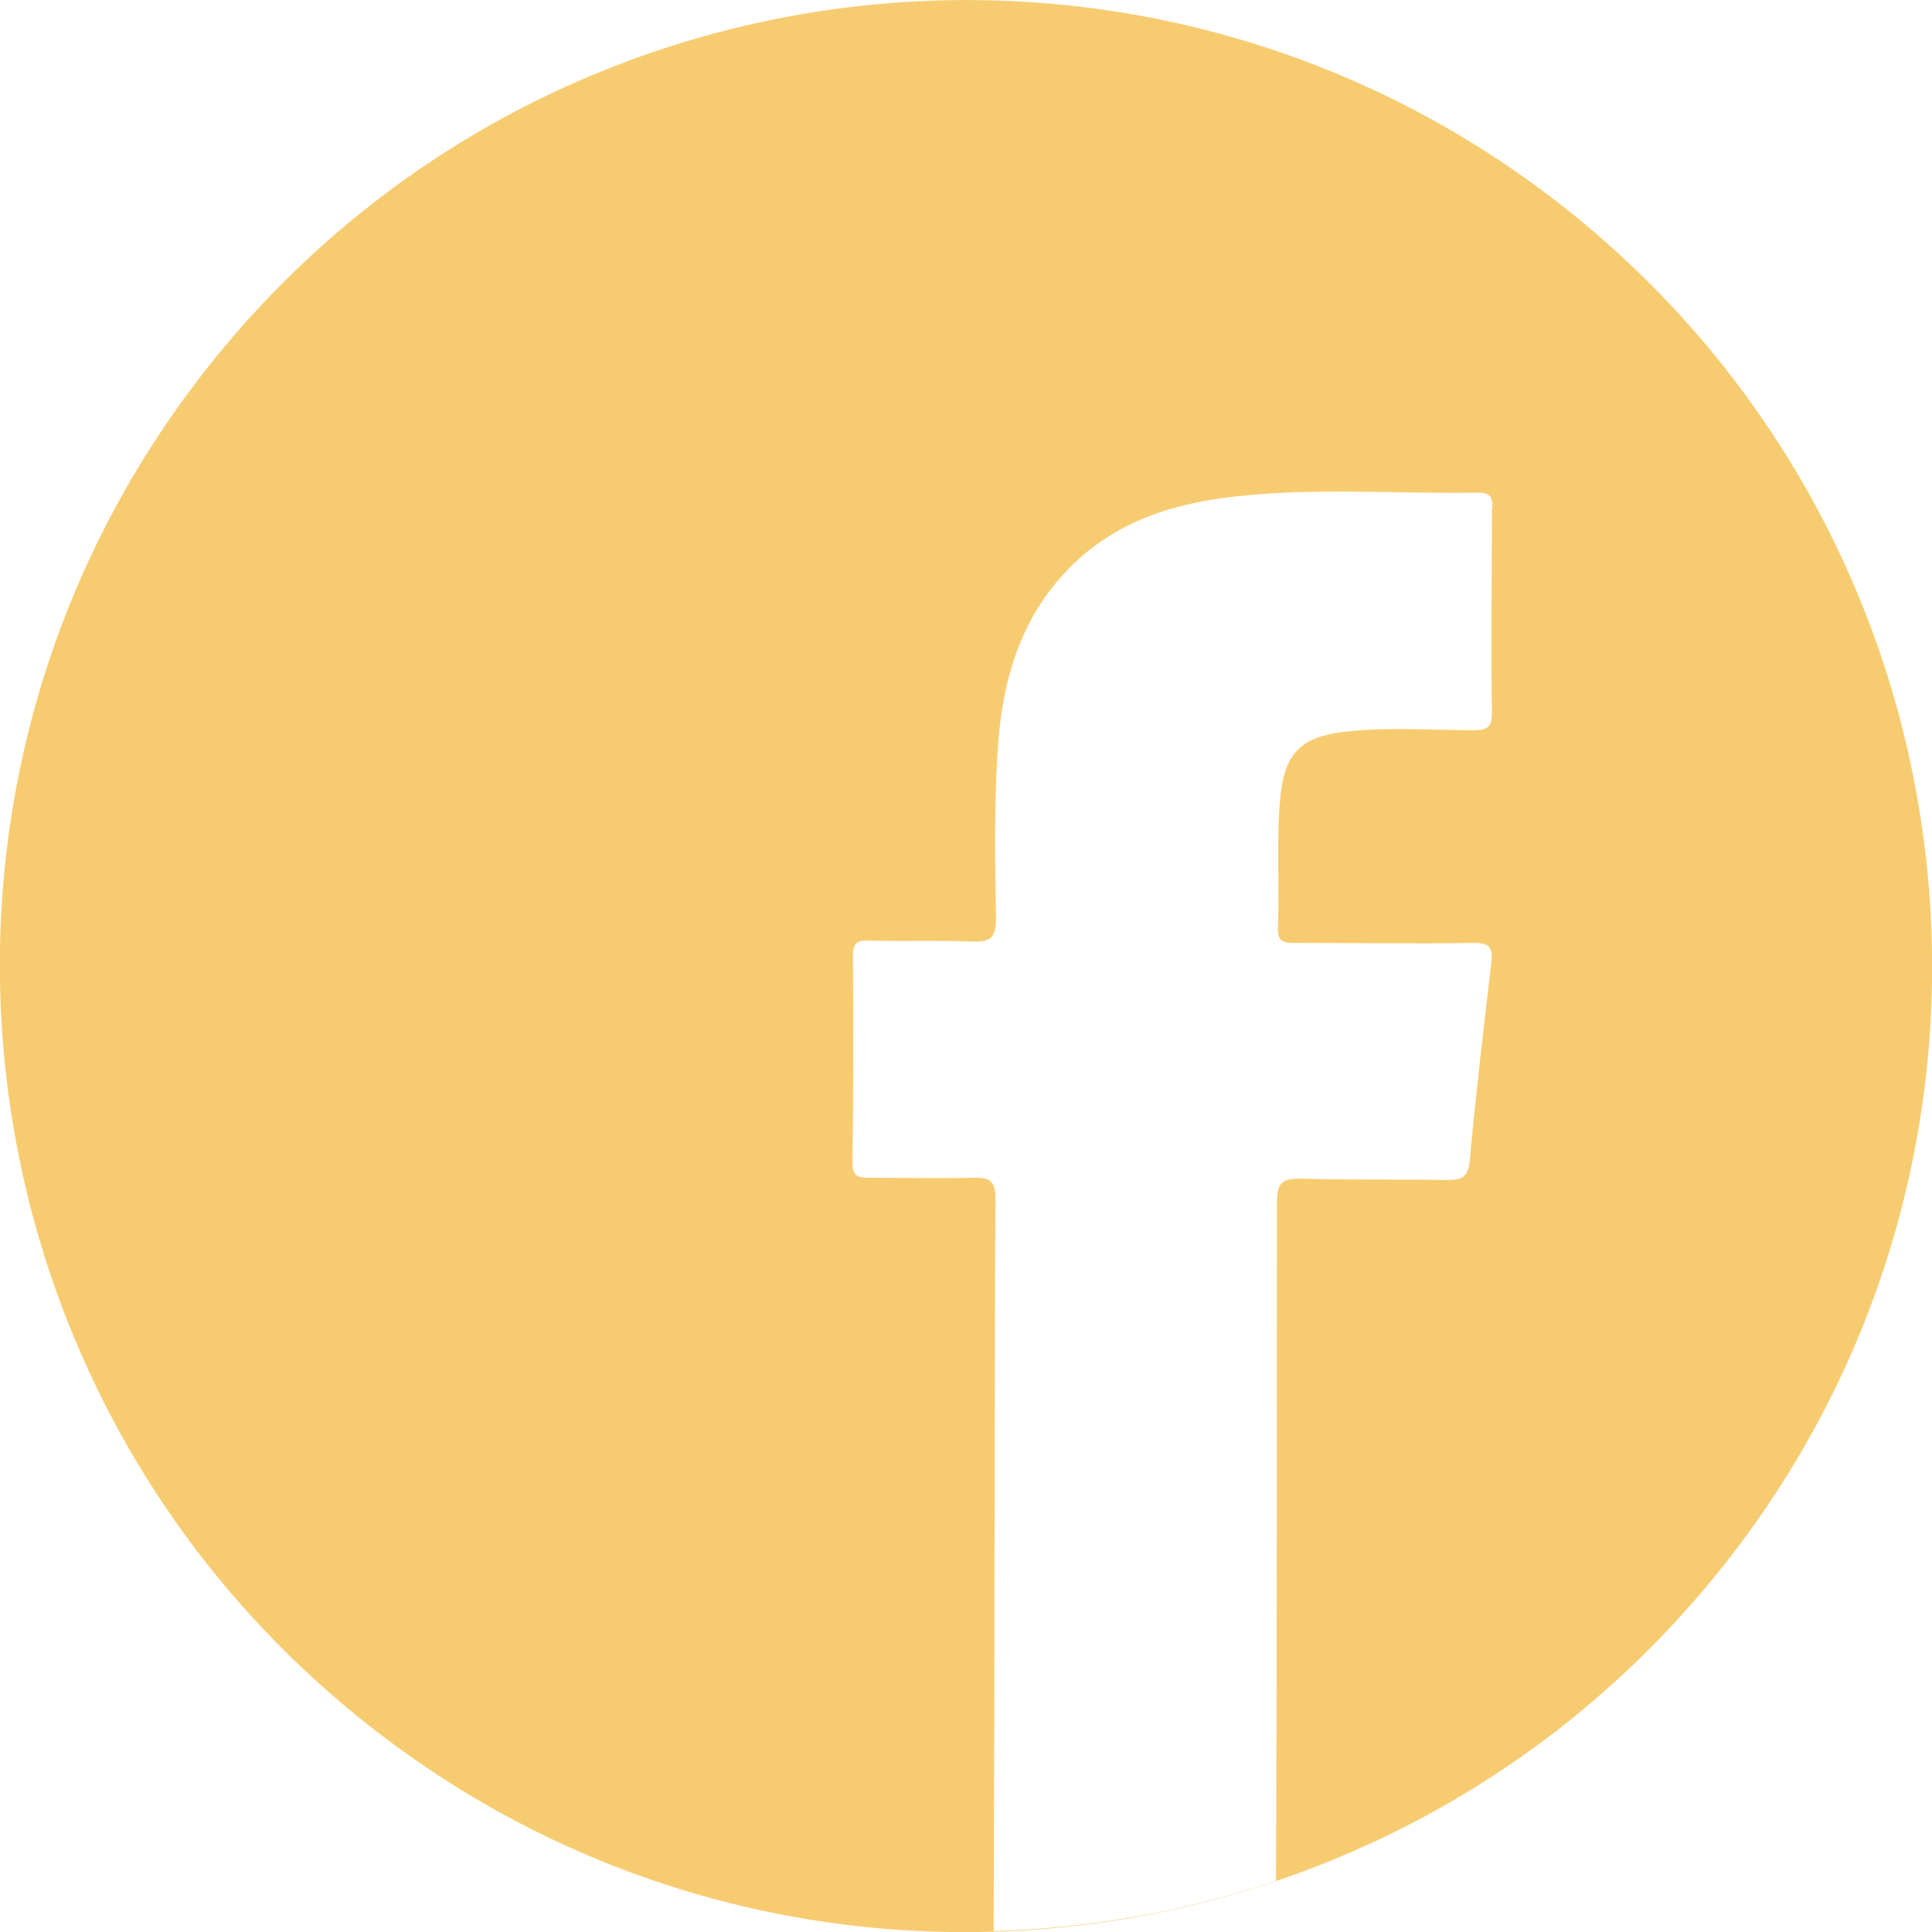
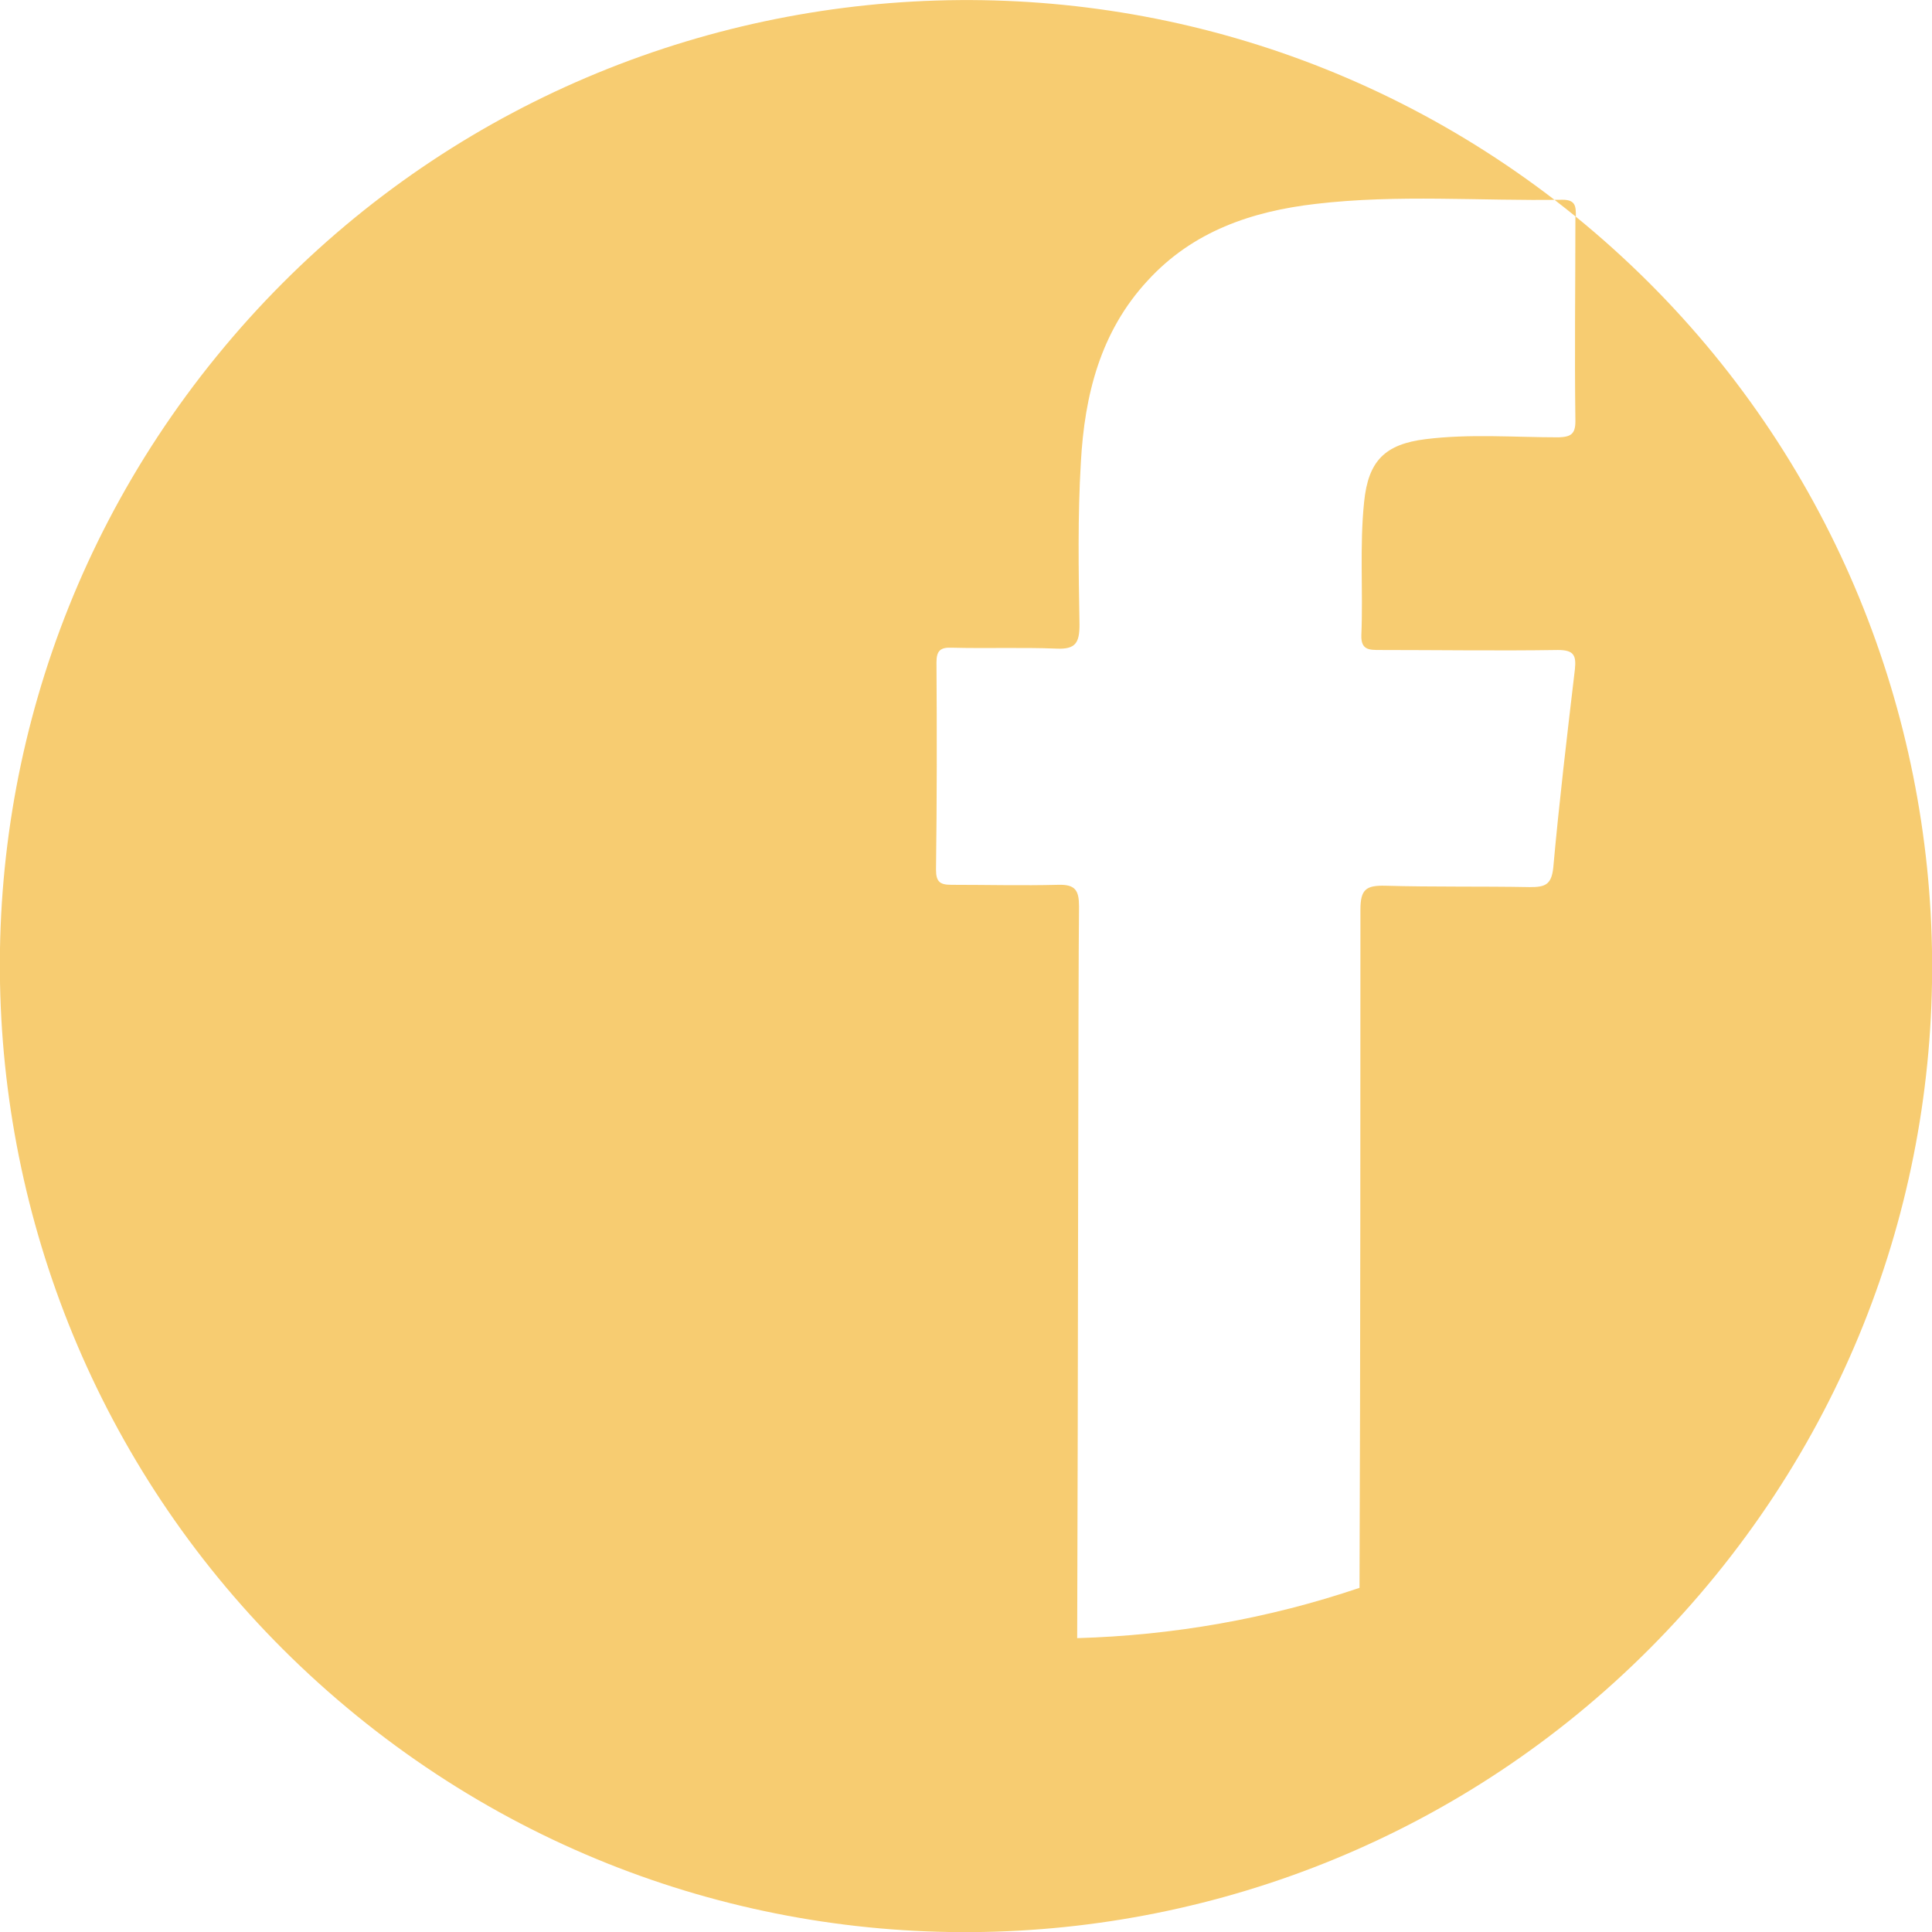
<svg xmlns="http://www.w3.org/2000/svg" id="a" viewBox="0 0 41.88 41.88">
  <defs>
    <style>.b{fill:#f7cc71;}</style>
  </defs>
-   <path class="b" d="M34.15,4.69C25.18-2.6,11.99-1.24,4.69,7.73c-7.3,8.97-5.93,22.16,3.04,29.46,8.97,7.3,22.16,5.93,29.46-3.04,7.3-8.97,5.93-22.16-3.04-29.46ZM32.34,11.04c0,1.48-.02,2.96,0,4.44,0,.28-.1.34-.36.35-.96,0-1.93-.08-2.89.04-.88.11-1.24.47-1.33,1.36-.1.96-.02,1.93-.06,2.89-.01.32.17.32.4.32,1.28,0,2.57.02,3.86,0,.34,0,.4.11.37.41-.17,1.44-.34,2.87-.47,4.31-.04.38-.19.42-.51.42-1.05-.02-2.09,0-3.13-.03-.42-.01-.54.08-.54.52,0,3.3,0,9.83-.02,14.7-1.98.67-4.04,1.03-6.12,1.09.02-5.28.02-14.12.04-15.86,0-.35-.08-.48-.45-.47-.77.02-1.54,0-2.32,0-.25,0-.33-.07-.33-.33.02-1.5.02-2.99.01-4.49,0-.25.08-.33.33-.32.76.02,1.52-.01,2.27.02.42.02.5-.13.5-.52-.02-1.17-.04-2.35.03-3.52.08-1.45.42-2.83,1.45-3.94.98-1.07,2.26-1.5,3.64-1.66,1.78-.21,3.57-.06,5.35-.09.29,0,.29.15.29.36Z" />
+   <path class="b" d="M34.15,4.69C25.18-2.6,11.99-1.24,4.69,7.73c-7.3,8.97-5.93,22.16,3.04,29.46,8.97,7.3,22.16,5.93,29.46-3.04,7.3-8.97,5.93-22.16-3.04-29.46Zc0,1.48-.02,2.96,0,4.44,0,.28-.1.34-.36.35-.96,0-1.93-.08-2.89.04-.88.11-1.24.47-1.33,1.36-.1.96-.02,1.93-.06,2.89-.01.32.17.32.4.32,1.28,0,2.57.02,3.86,0,.34,0,.4.11.37.41-.17,1.44-.34,2.87-.47,4.31-.04.38-.19.42-.51.42-1.05-.02-2.09,0-3.13-.03-.42-.01-.54.08-.54.52,0,3.3,0,9.83-.02,14.7-1.98.67-4.04,1.03-6.12,1.09.02-5.28.02-14.12.04-15.86,0-.35-.08-.48-.45-.47-.77.02-1.54,0-2.32,0-.25,0-.33-.07-.33-.33.02-1.5.02-2.99.01-4.49,0-.25.08-.33.33-.32.76.02,1.52-.01,2.27.02.42.02.5-.13.5-.52-.02-1.17-.04-2.35.03-3.52.08-1.45.42-2.83,1.45-3.94.98-1.07,2.26-1.5,3.64-1.66,1.78-.21,3.57-.06,5.35-.09.29,0,.29.15.29.36Z" />
</svg>